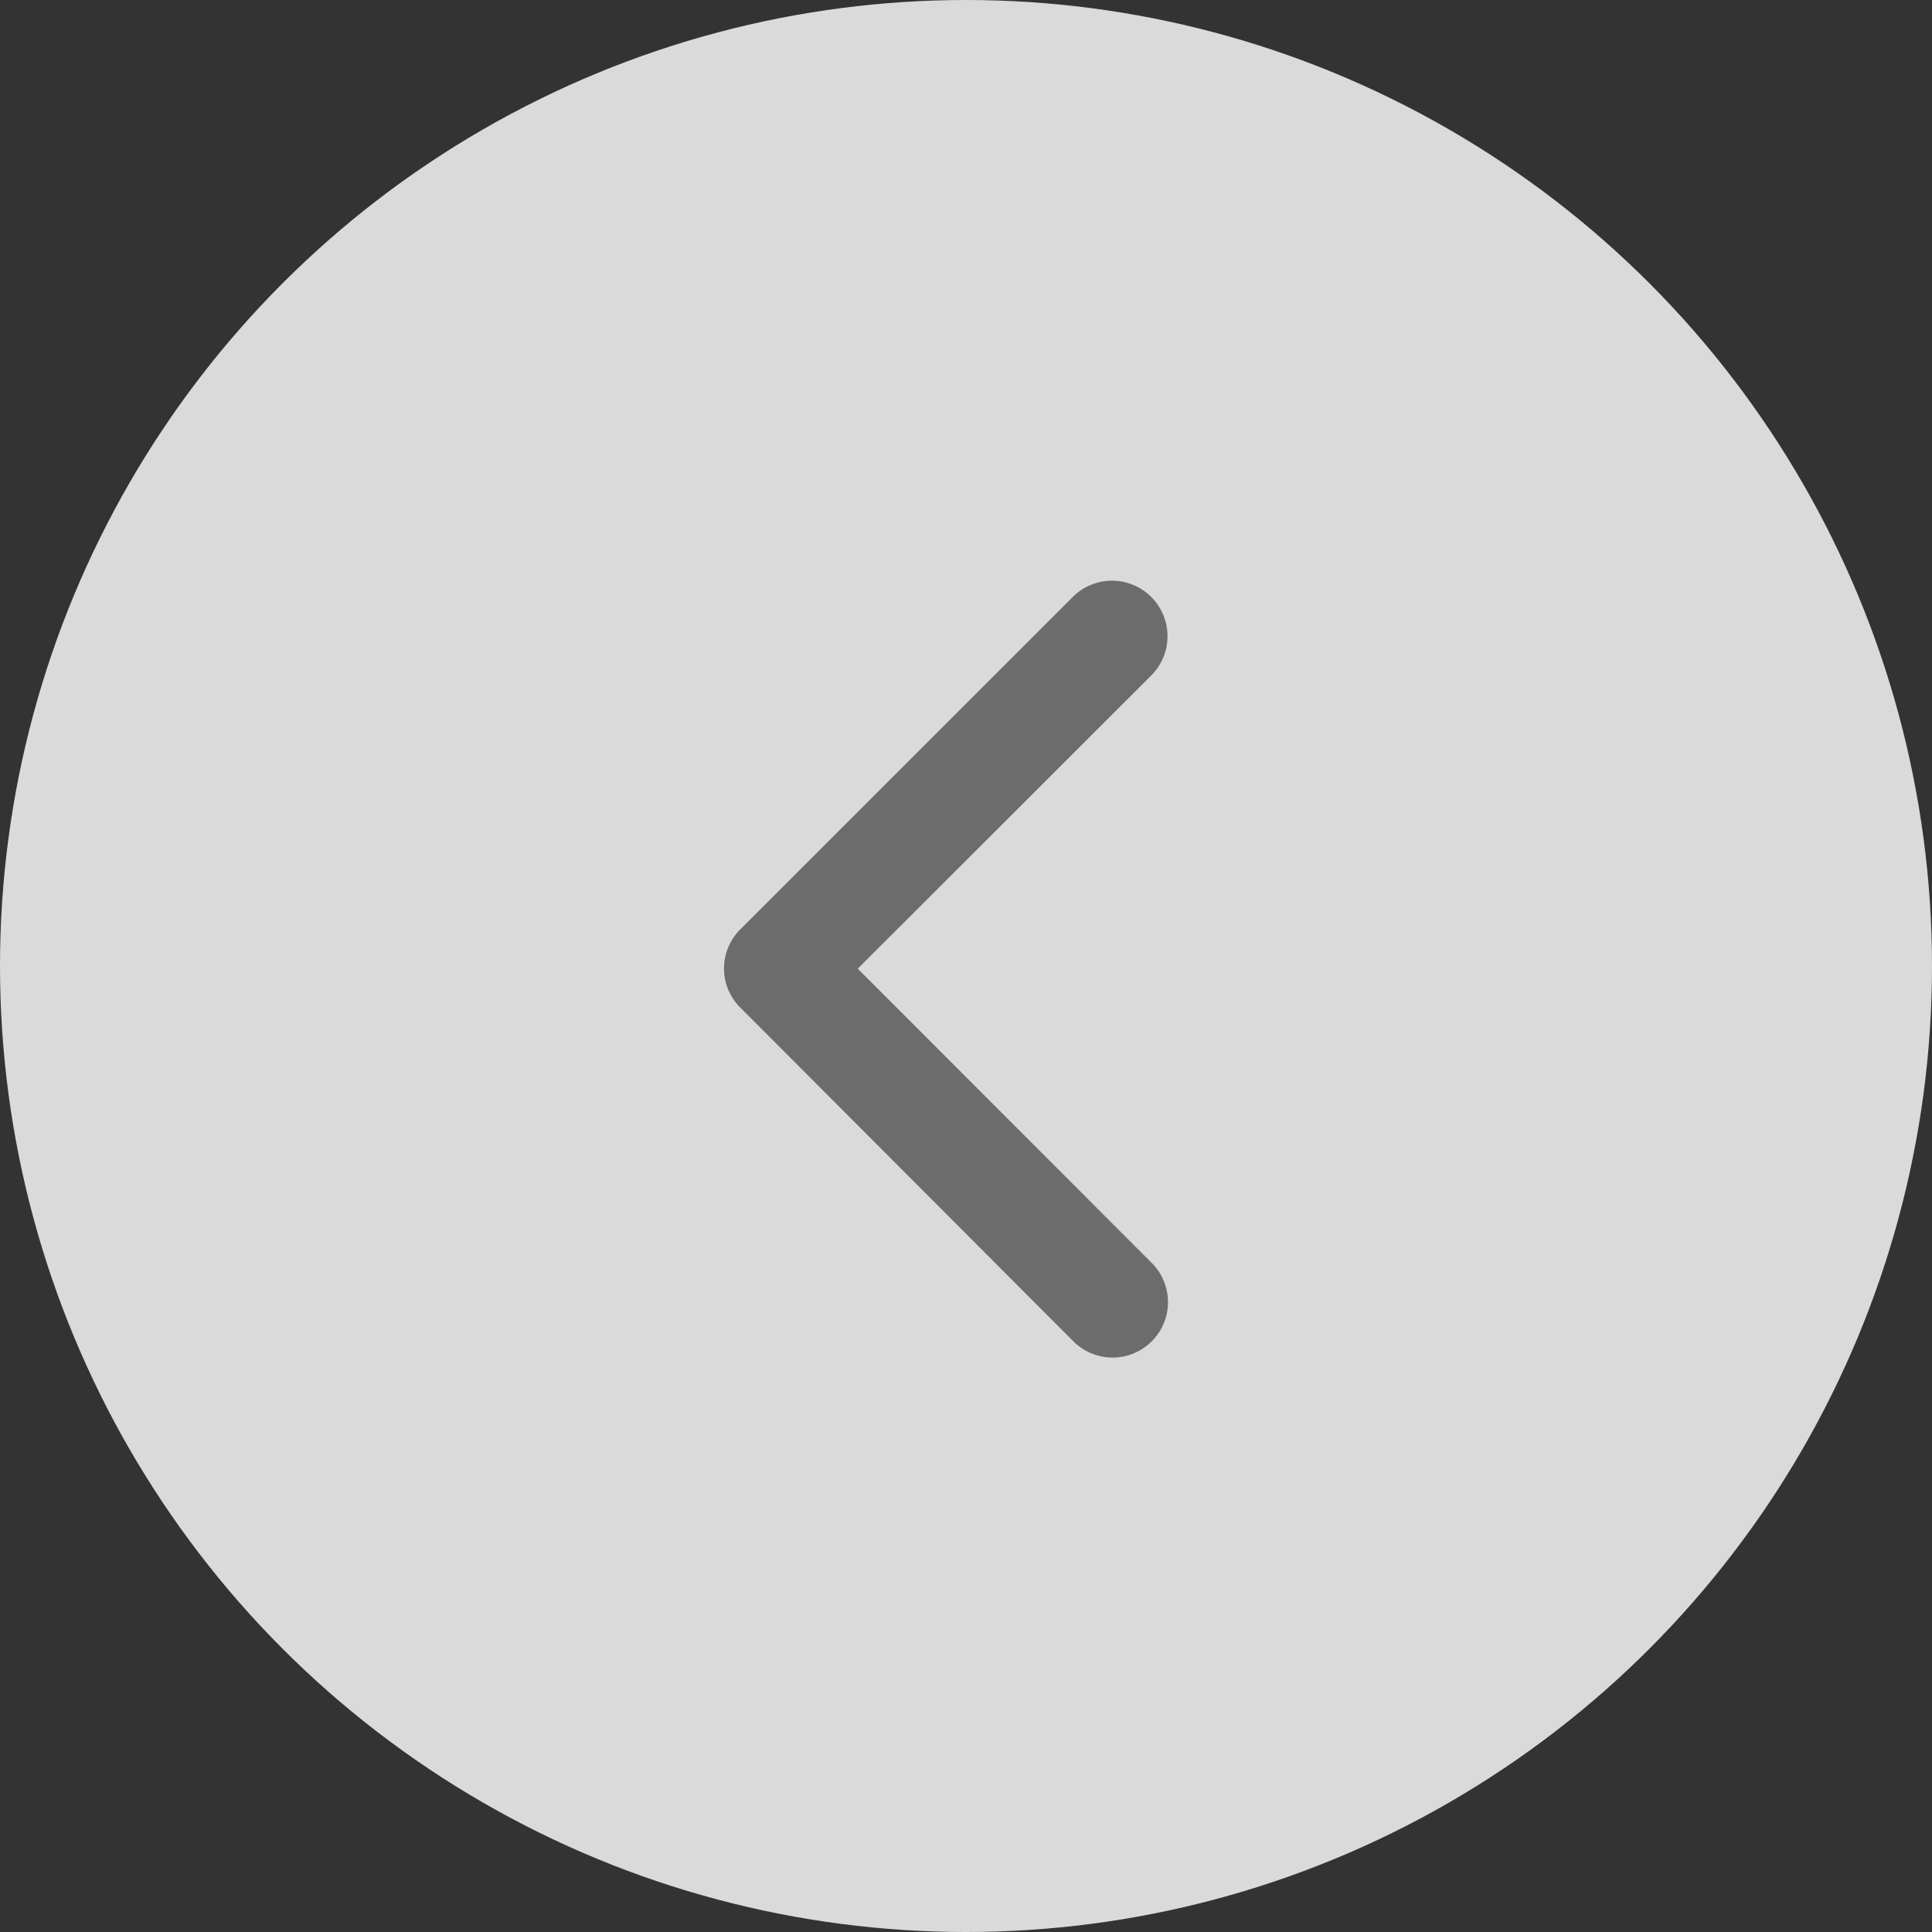
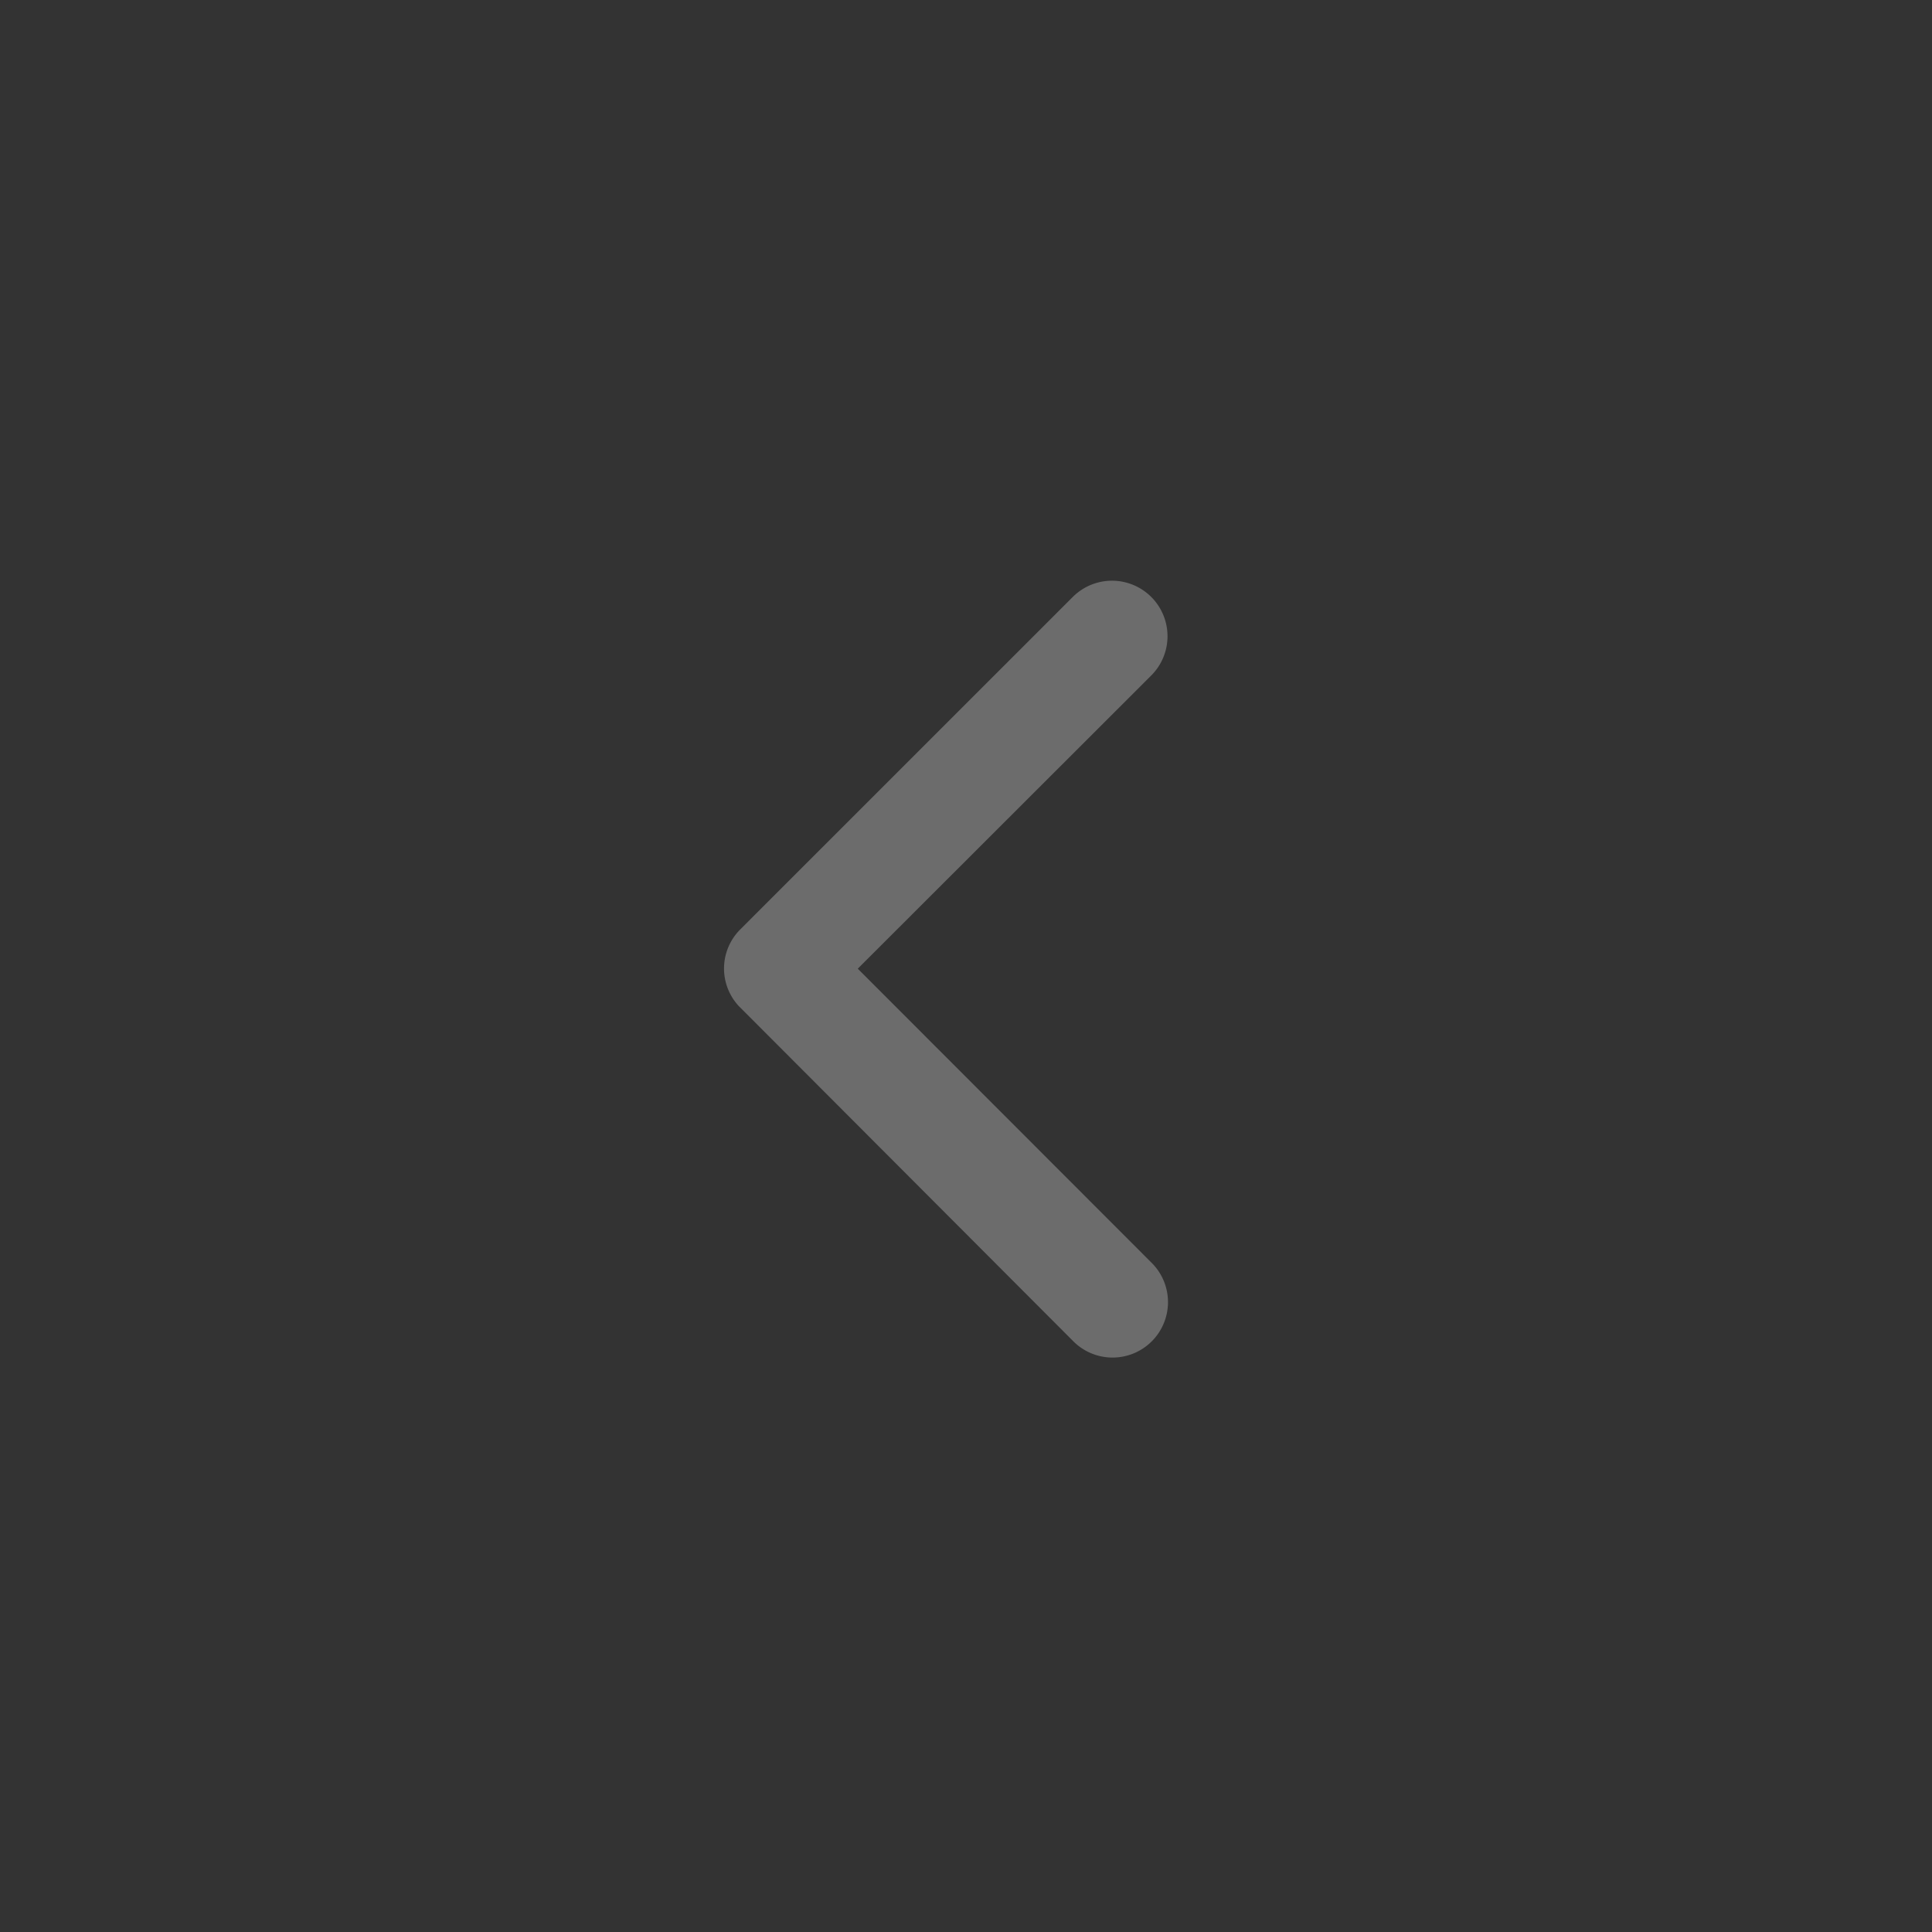
<svg xmlns="http://www.w3.org/2000/svg" width="49" height="49" viewBox="0 0 49 49">
  <rect x="0" y="0" width="49" height="49" fill="#333333" stroke="none" />
  <g id="Group_3769" data-name="Group 3769" transform="translate(-9 -8691)">
-     <circle id="Ellipse_346" data-name="Ellipse 346" cx="24.5" cy="24.5" r="24.5" transform="translate(9 8691)" fill="#fff" opacity="0.82" />
    <path id="Icon_ionic-ios-arrow-back" data-name="Icon ionic-ios-arrow-back" d="M14.641,16.027,22.085,8.59A1.406,1.406,0,0,0,20.093,6.6L11.66,15.032a1.4,1.4,0,0,0-.041,1.939l8.469,8.486a1.406,1.406,0,1,0,1.991-1.985Z" transform="translate(16.114 8699.541)" fill="#6c6c6c" />
  </g>
</svg>